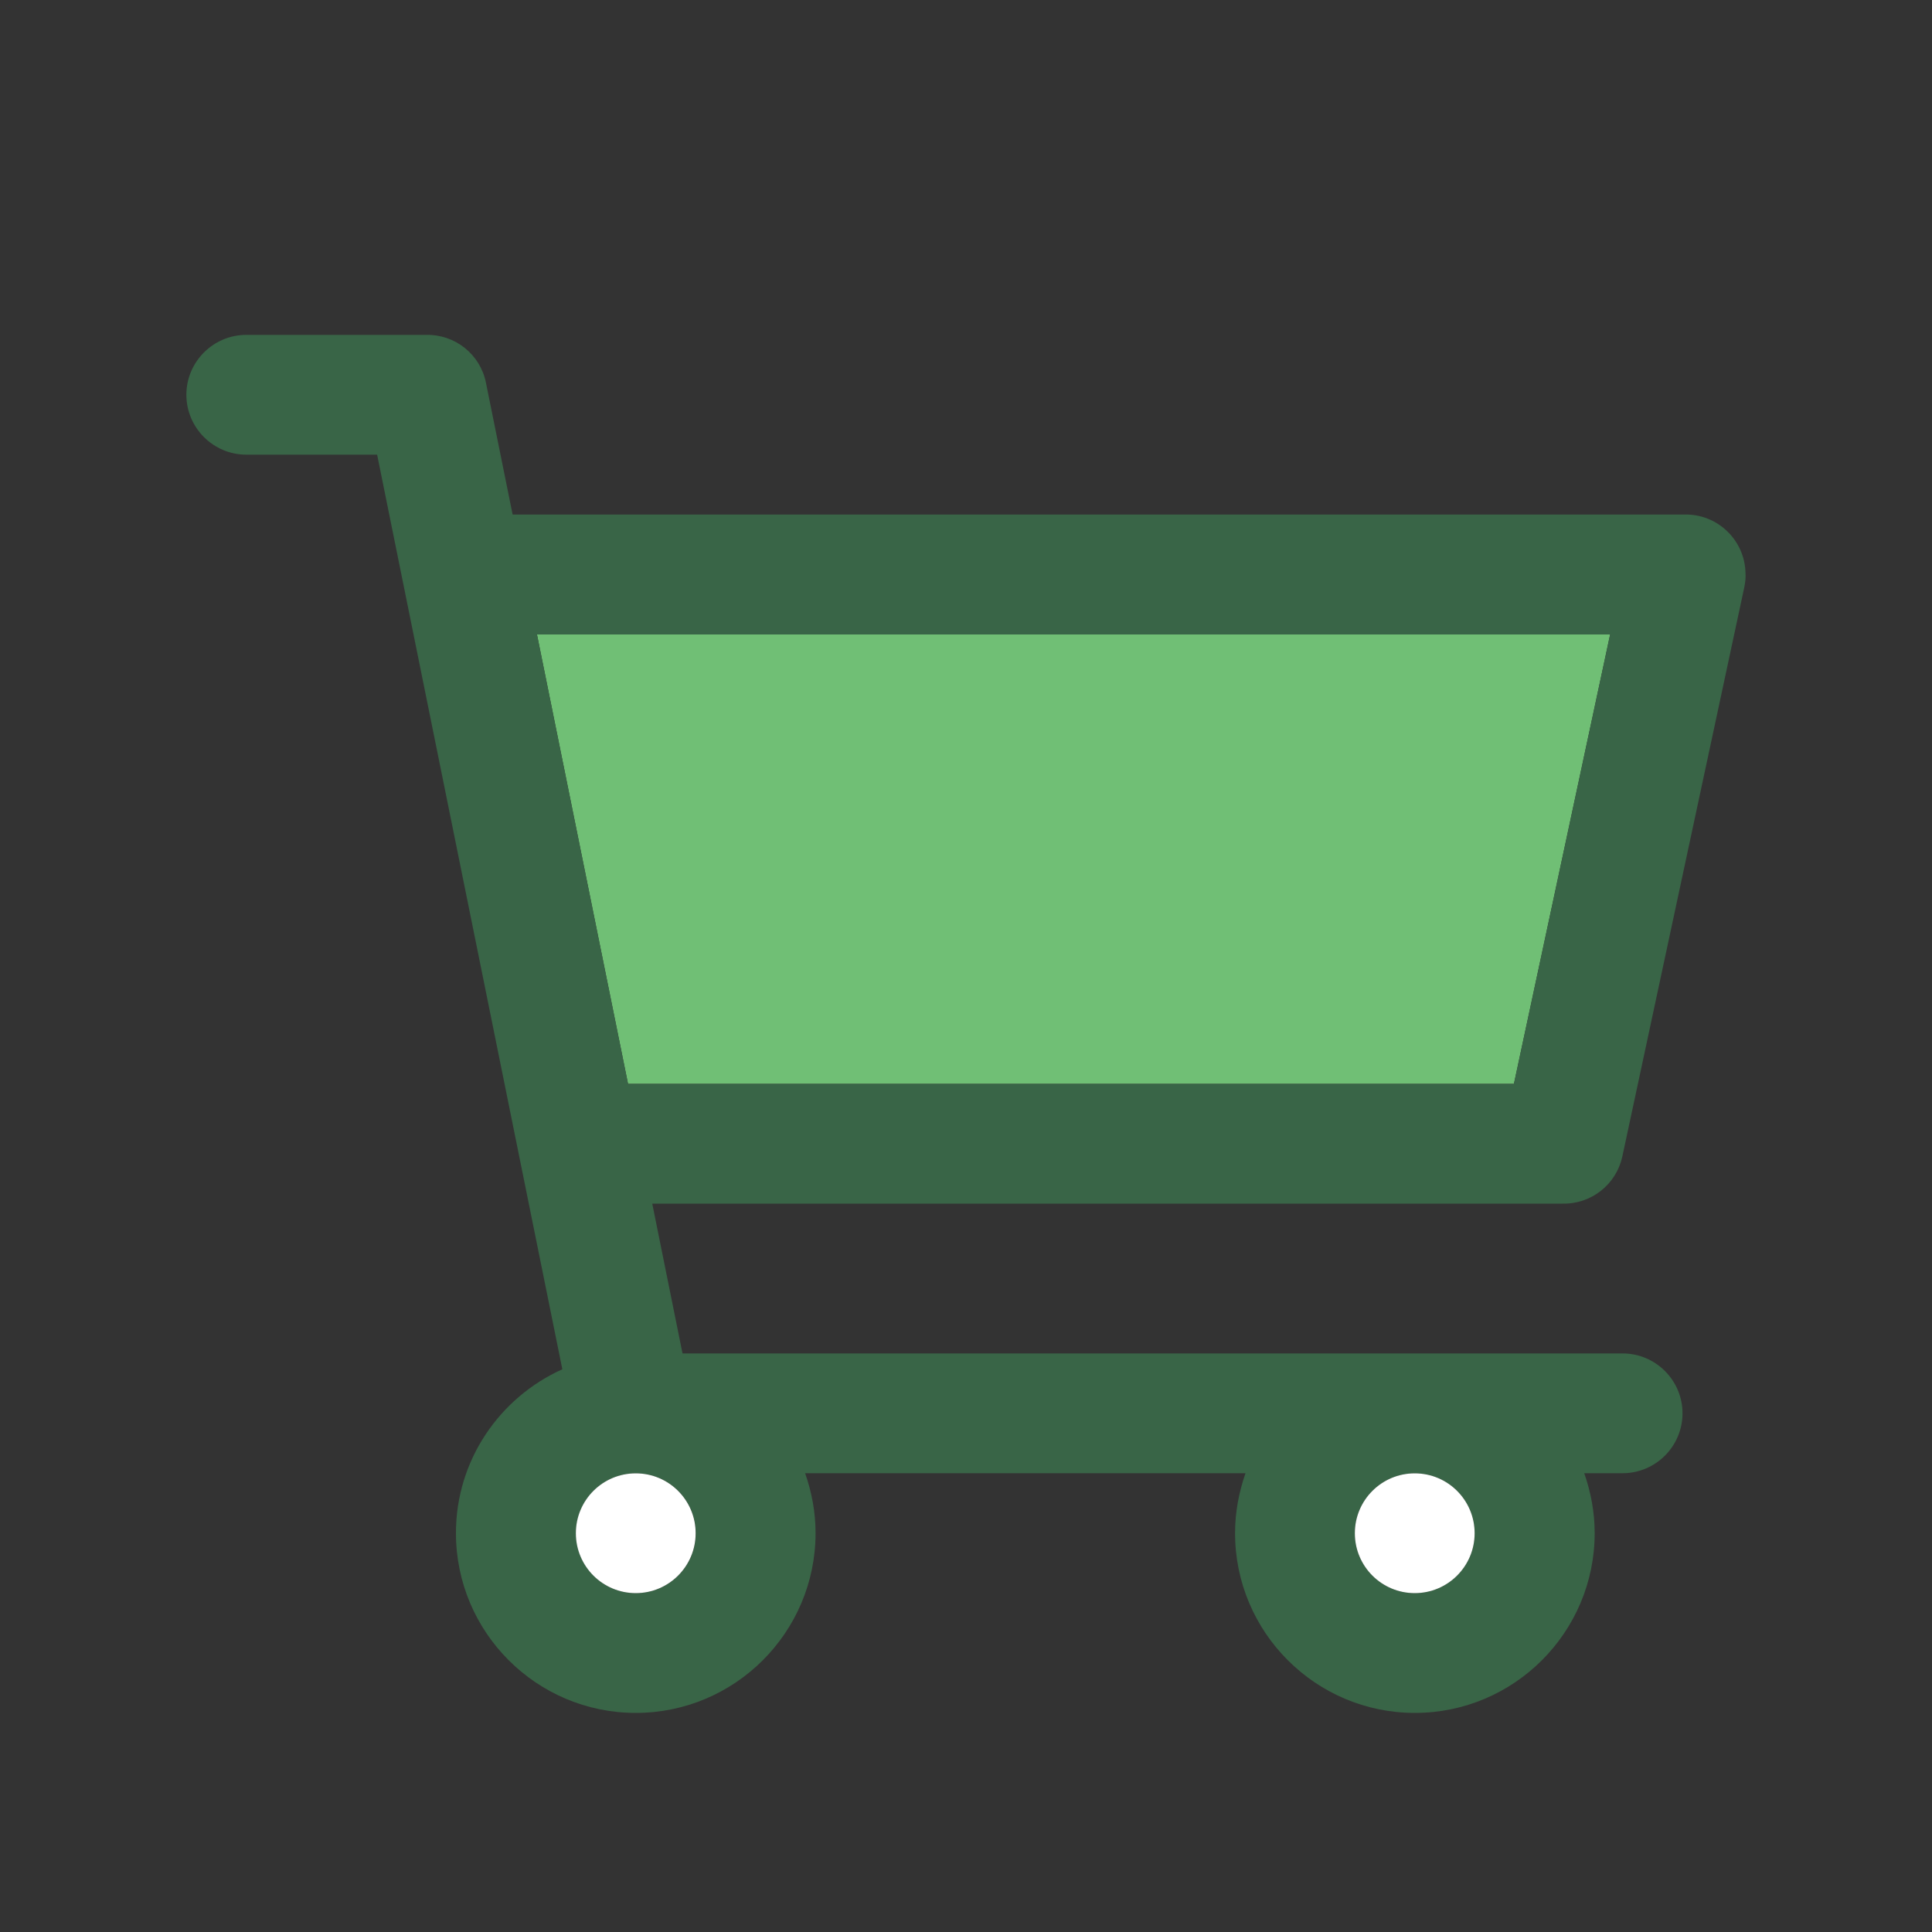
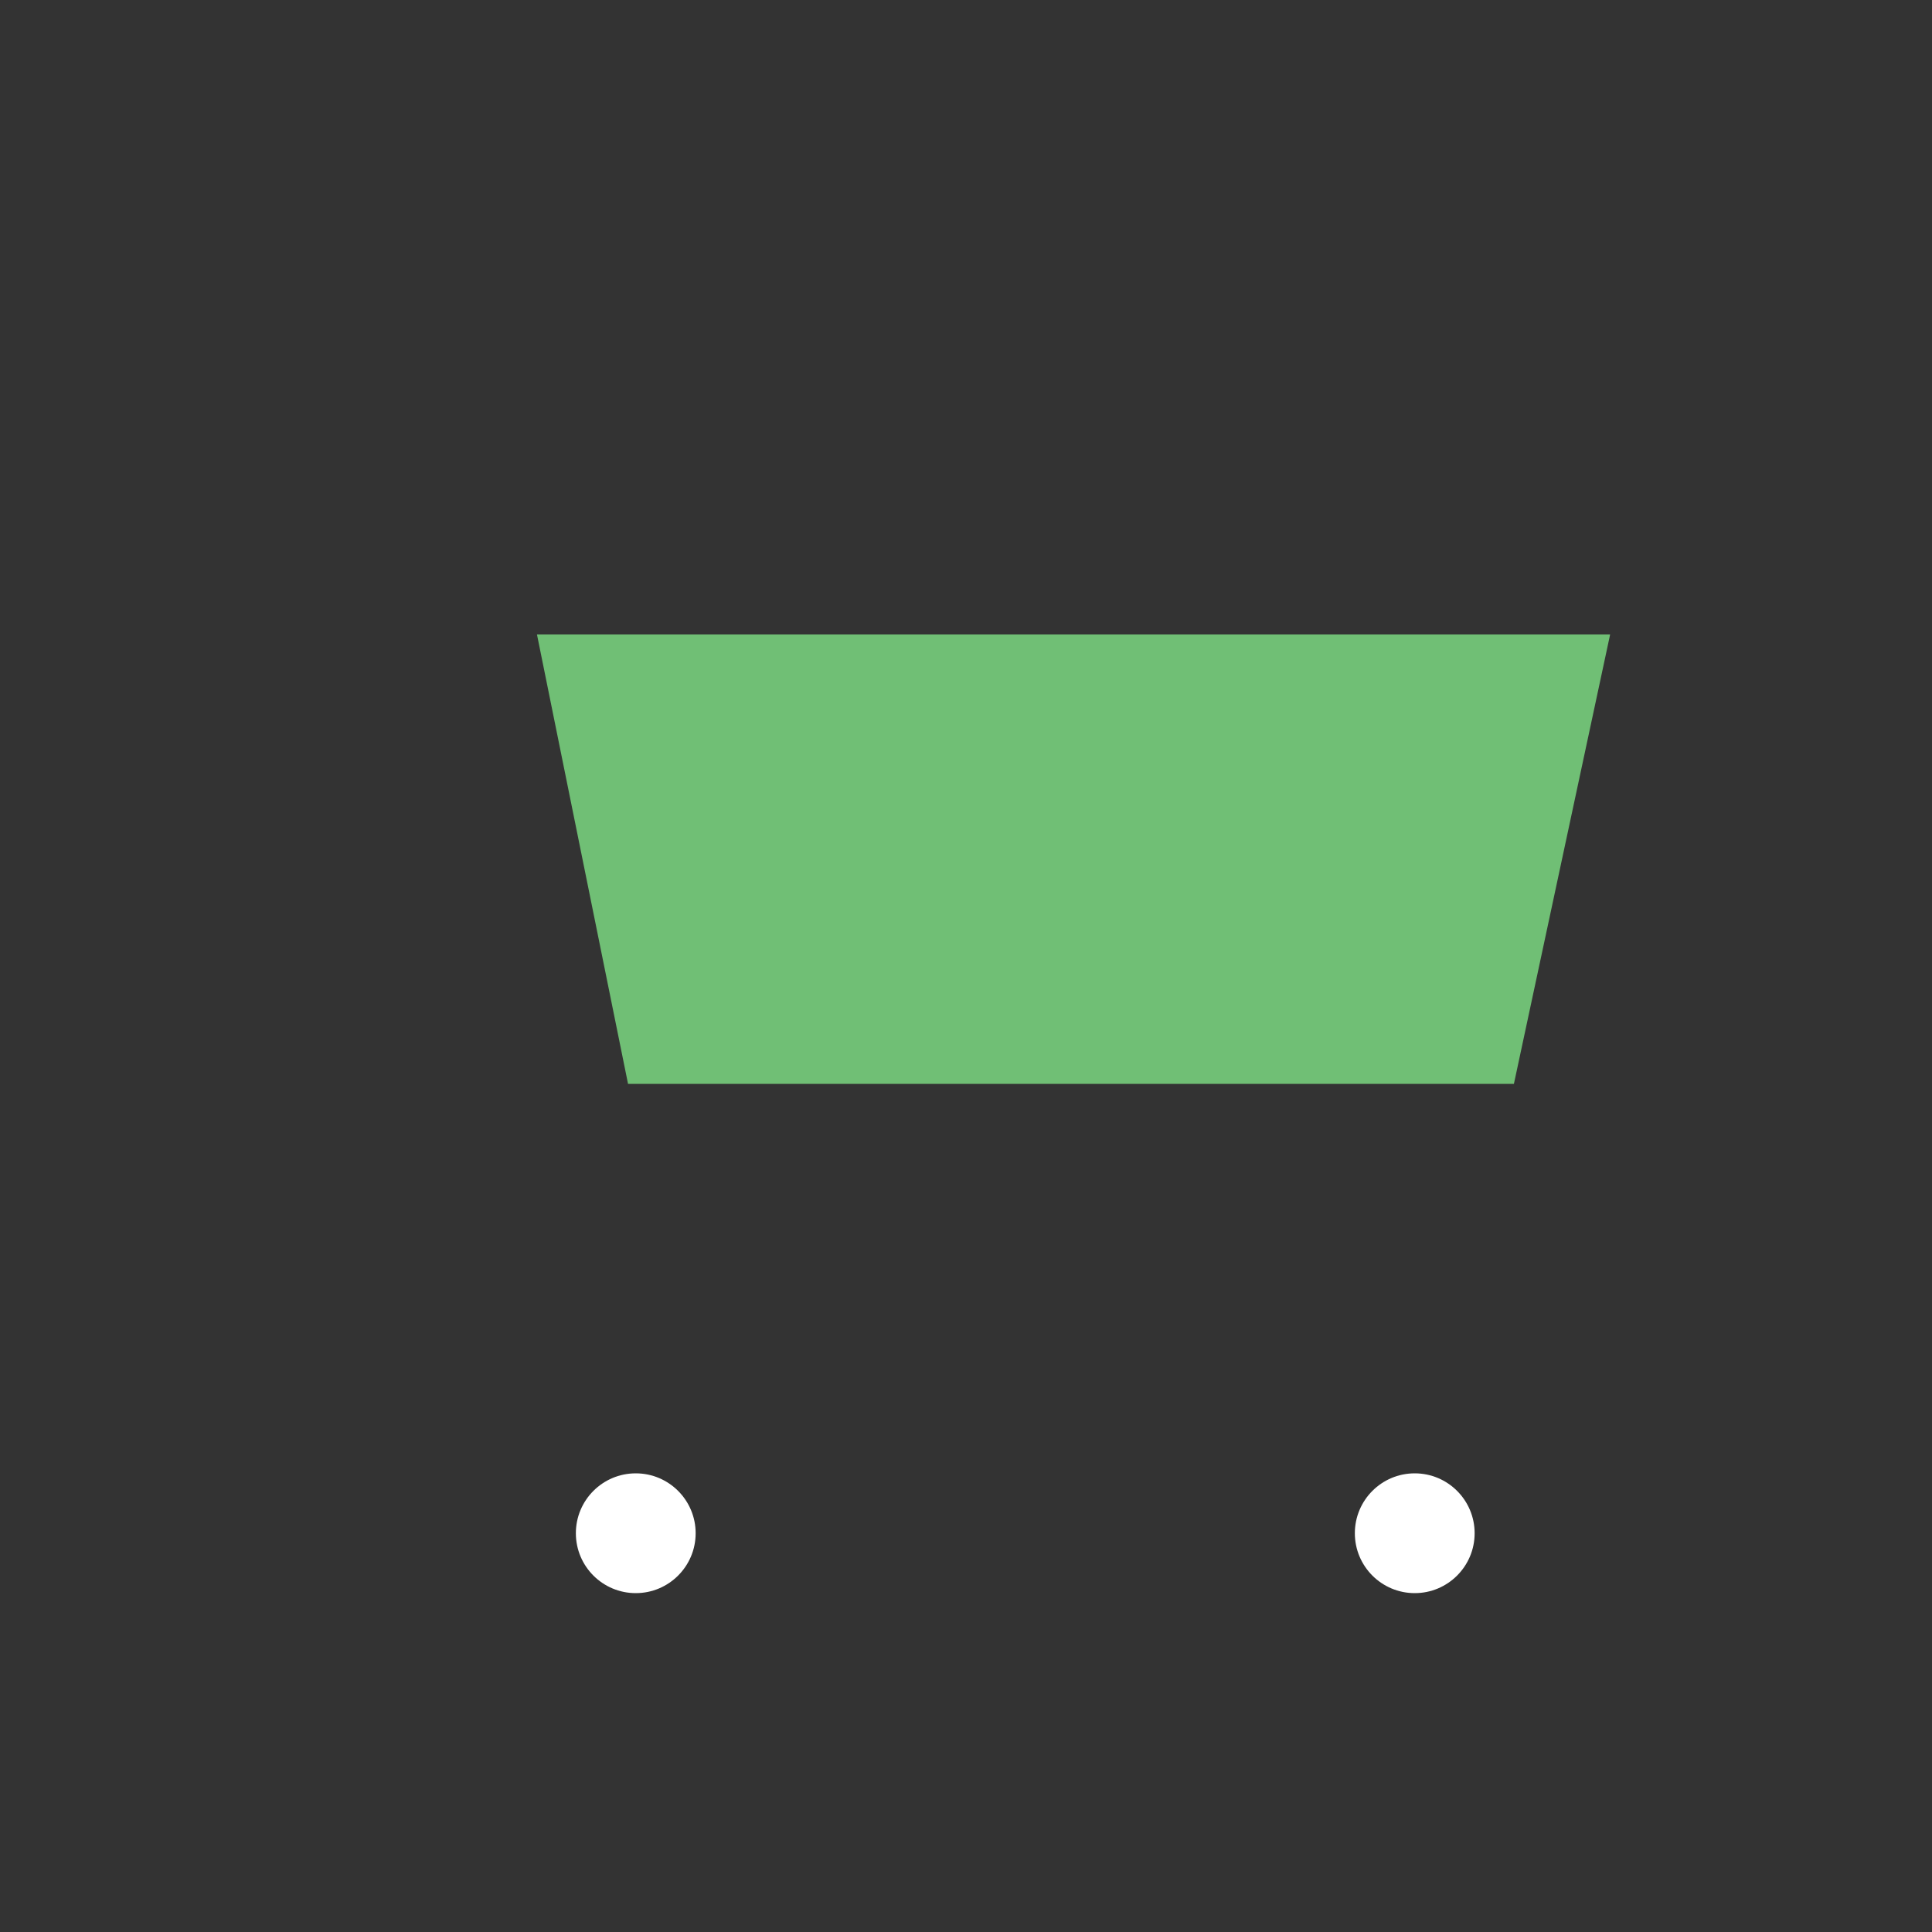
<svg xmlns="http://www.w3.org/2000/svg" id="Layer_1" data-name="Layer 1" viewBox="0 0 150 150">
  <rect x="0" y="0" width="150" height="150" fill="#333333" stroke="none" />
  <defs>
    <style>      .cls-1 {        fill: #fff;      }      .cls-2 {        fill: #70bf75;      }      .cls-3 {        fill: #396547;      }    </style>
  </defs>
  <polygon class="cls-2" points="125.01 49.26 41.69 49.26 48.76 84.15 117.54 84.15 125.01 49.26" />
-   <path class="cls-3" d="m125.96,89.78l9.47-44.2c.07-.35.12-.72.09-1.09-.05-2.56-2.19-4.61-4.75-4.54H39.8l-2.07-10.23c-.44-2.21-2.4-3.77-4.65-3.72h-13.96c-2.56,0-4.65,2.09-4.65,4.65s2.09,4.65,4.65,4.65h10.16l14.38,71.01c-4.86,2.19-8.26,7.05-8.26,12.72,0,7.7,6.26,13.96,13.96,13.96s13.96-6.26,13.96-13.96c0-1.63-.3-3.19-.81-4.65h34.19c-.51,1.47-.81,3.02-.81,4.65,0,7.7,6.26,13.96,13.96,13.96s13.96-6.26,13.96-13.96c0-1.63-.3-3.19-.81-4.65h2.98c2.56,0,4.65-2.09,4.65-4.65s-2.09-4.65-4.65-4.65H52.99l-2.35-11.63h70.67c2.23.05,4.19-1.49,4.65-3.68Zm-11.47,29.26c0,2.56-2.09,4.65-4.65,4.65s-4.65-2.09-4.65-4.65,2.09-4.65,4.65-4.65,4.65,2.09,4.65,4.65ZM41.69,49.26h83.32l-7.47,34.89H48.76l-7.07-34.89Zm12.33,69.78c0,2.56-2.09,4.65-4.65,4.65s-4.65-2.09-4.65-4.65,2.09-4.65,4.65-4.65,4.65,2.09,4.65,4.65Z" />
  <circle class="cls-1" cx="49.36" cy="119.04" r="4.65" />
  <circle class="cls-1" cx="109.84" cy="119.04" r="4.65" />
</svg>